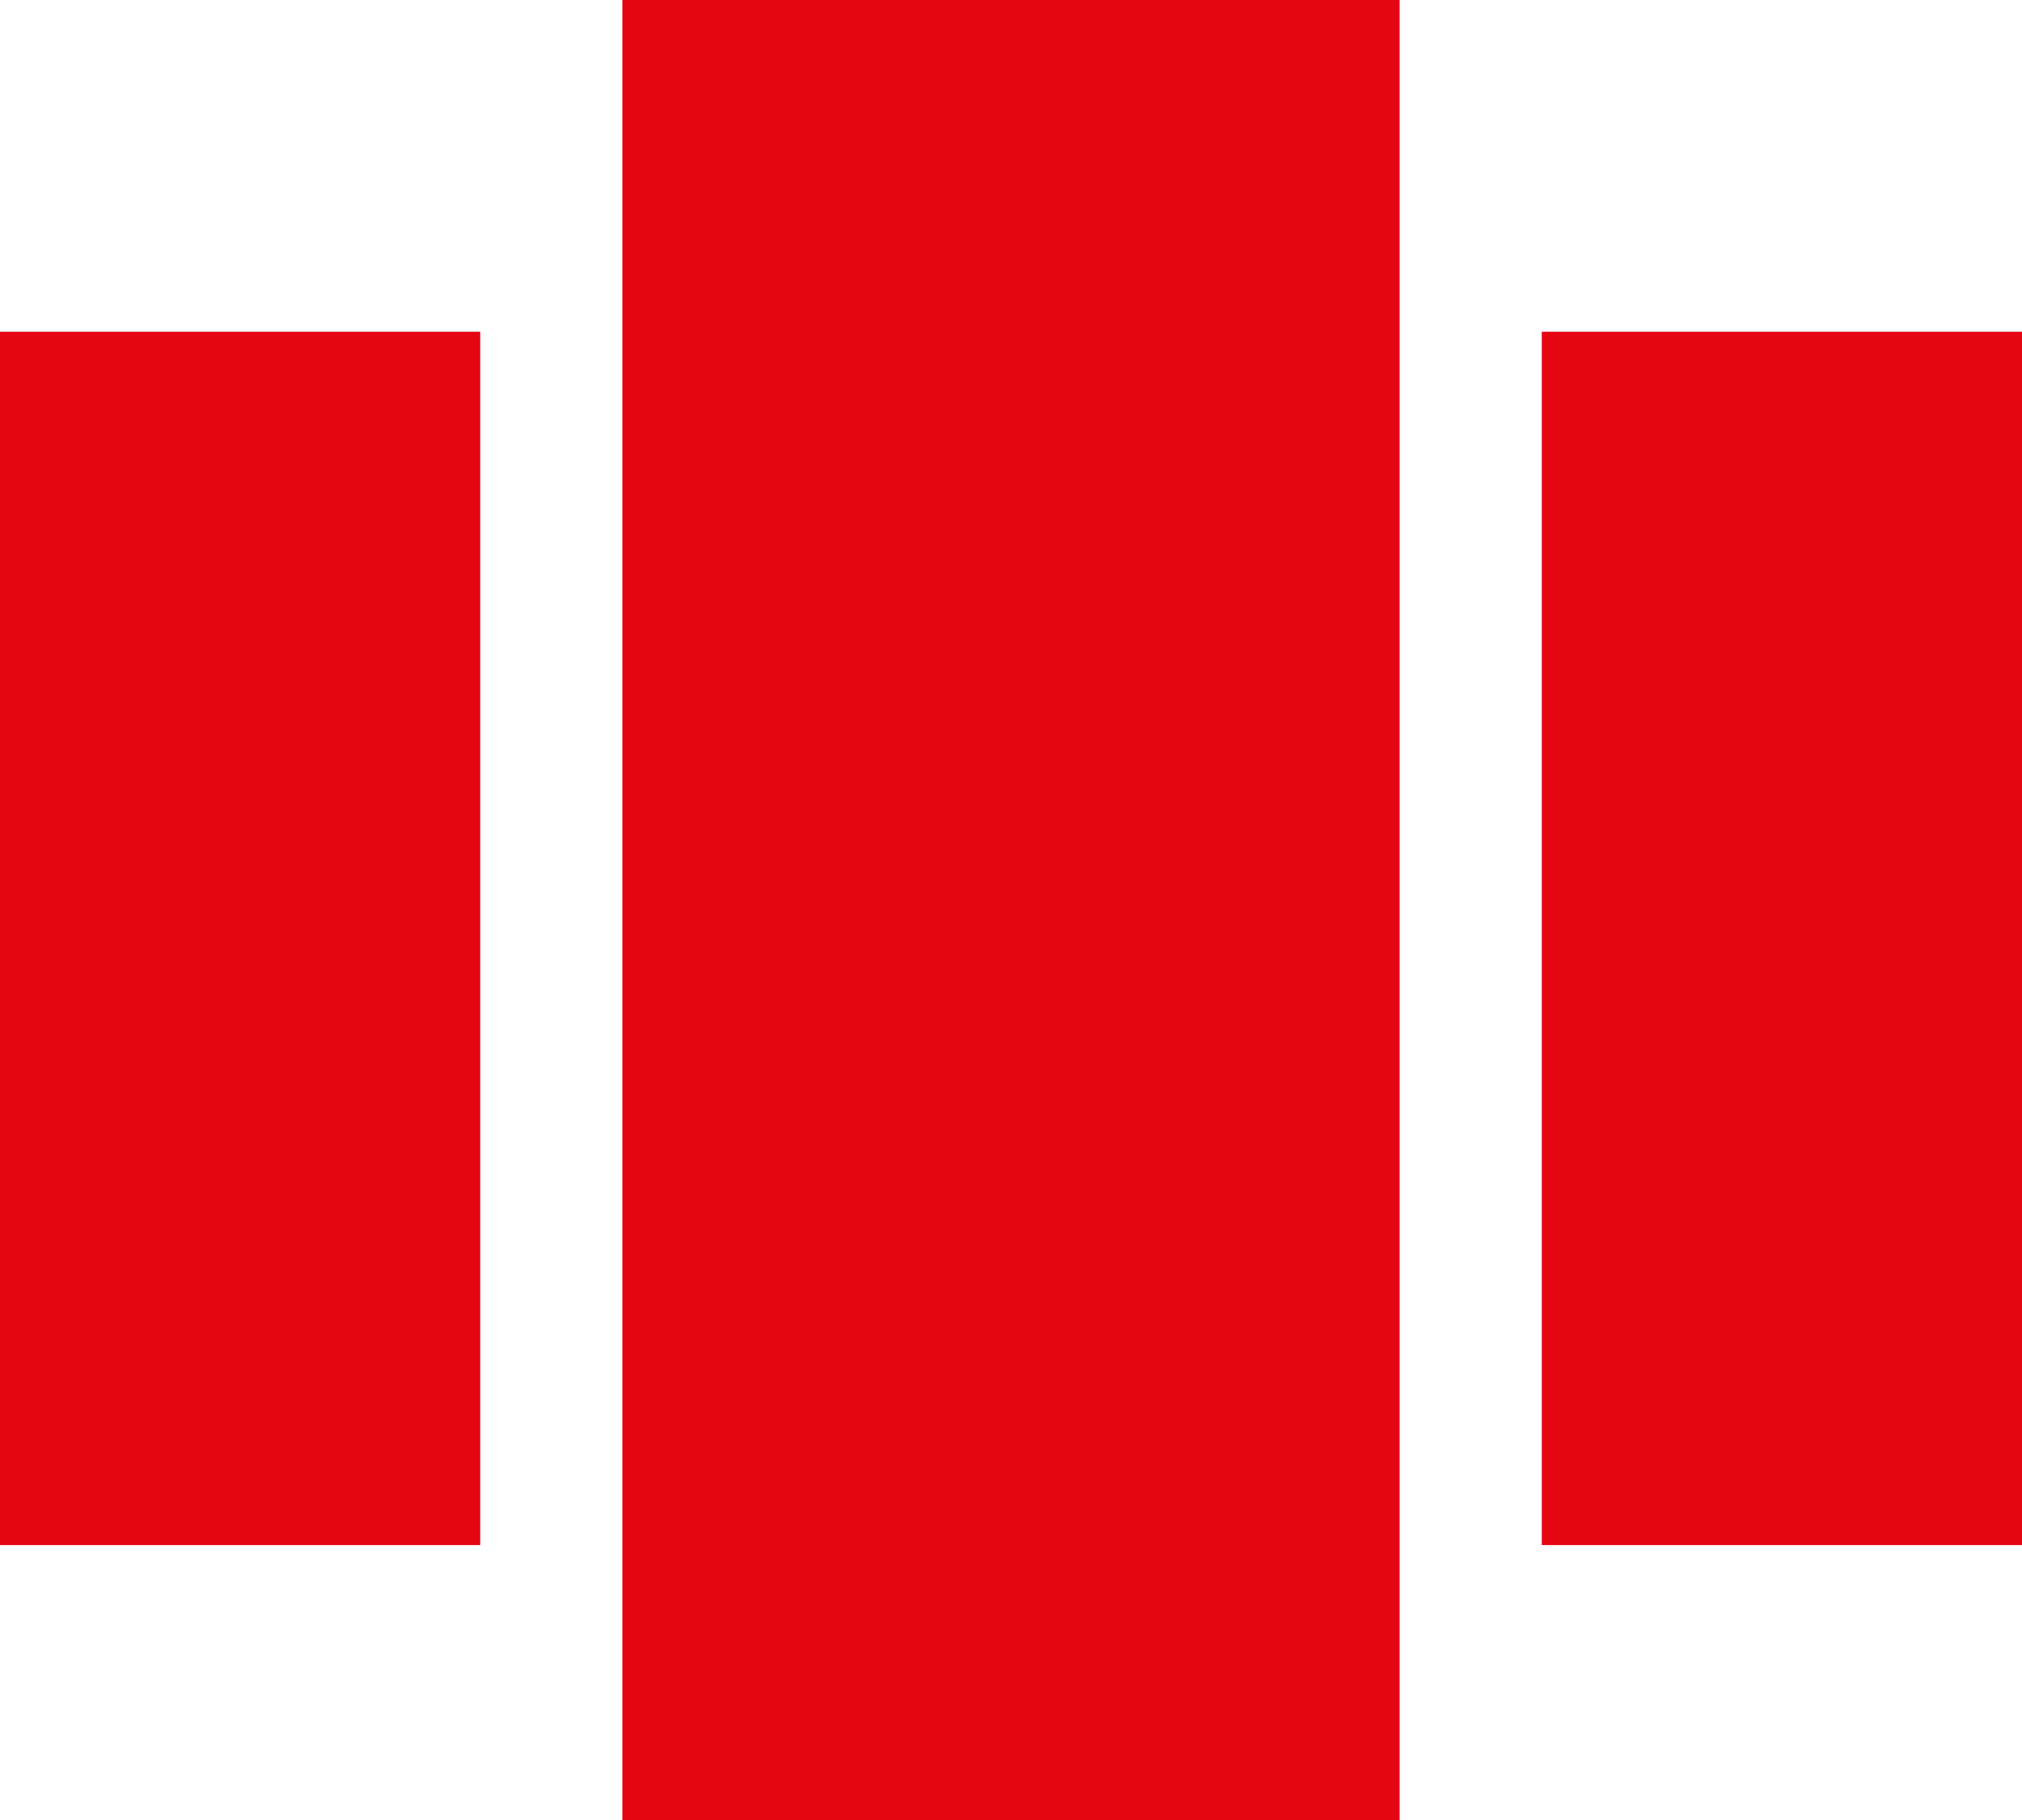
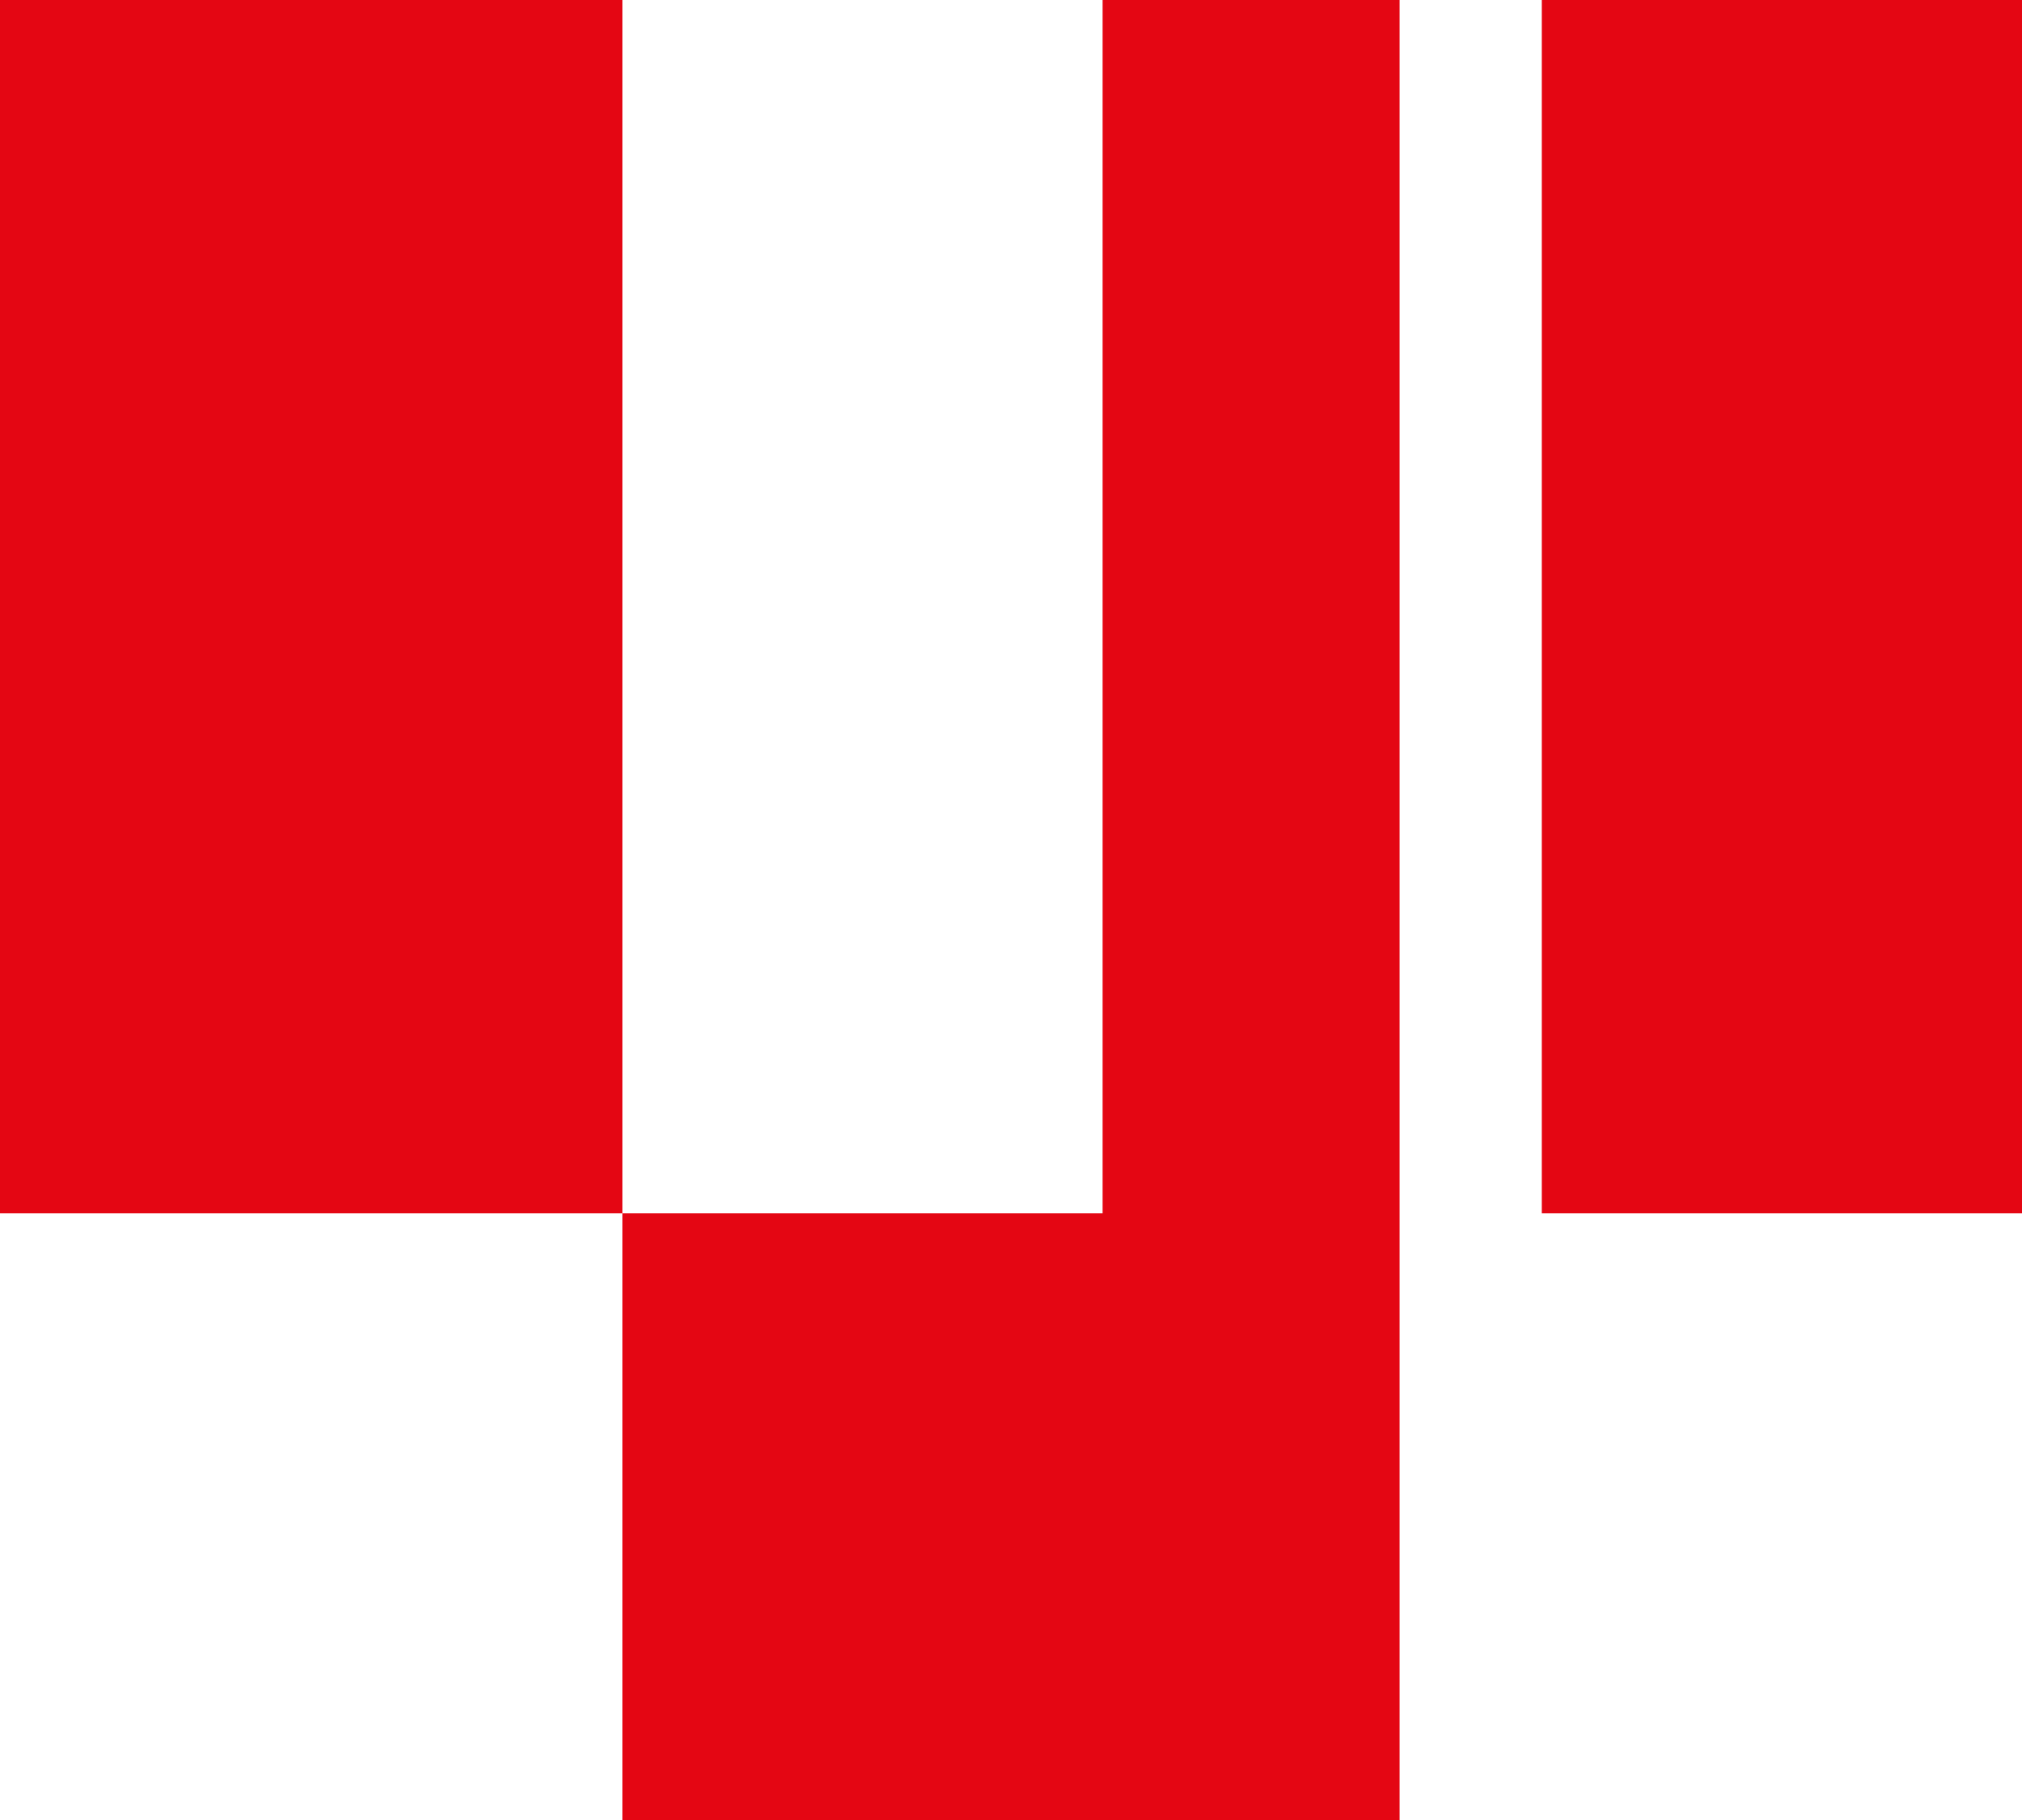
<svg xmlns="http://www.w3.org/2000/svg" version="1.1" width="20" height="18" viewBox="0 0 20 18">
  <defs>
    <style>
      .cls-1 {
        fill: #e40613;
        fill-rule: evenodd;
      }
    </style>
  </defs>
-   <path id="Прямоугольник_5_копия_8" data-name="Прямоугольник 5 копия 8" class="cls-1" d="M779.156,111h7.688v18h-7.688V111ZM773,114.281h4.75v12H773v-12Zm15.25,0H793v12h-4.75v-12Z" transform="translate(-773 -111)" />
+   <path id="Прямоугольник_5_копия_8" data-name="Прямоугольник 5 копия 8" class="cls-1" d="M779.156,111h7.688v18h-7.688V111Zh4.75v12H773v-12Zm15.25,0H793v12h-4.75v-12Z" transform="translate(-773 -111)" />
</svg>